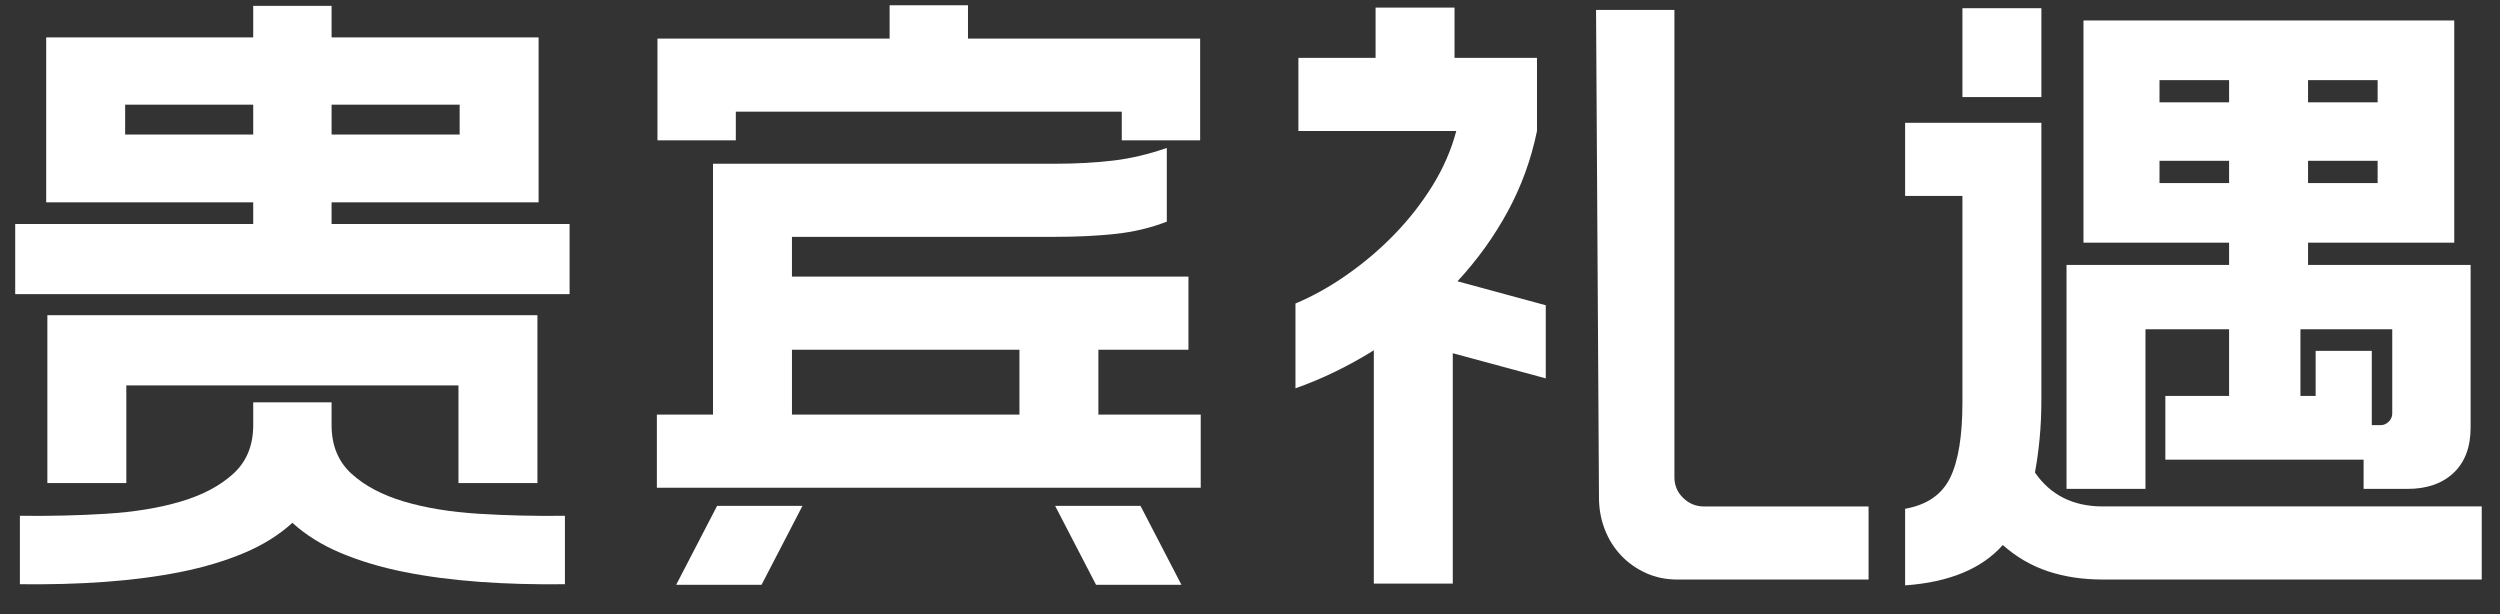
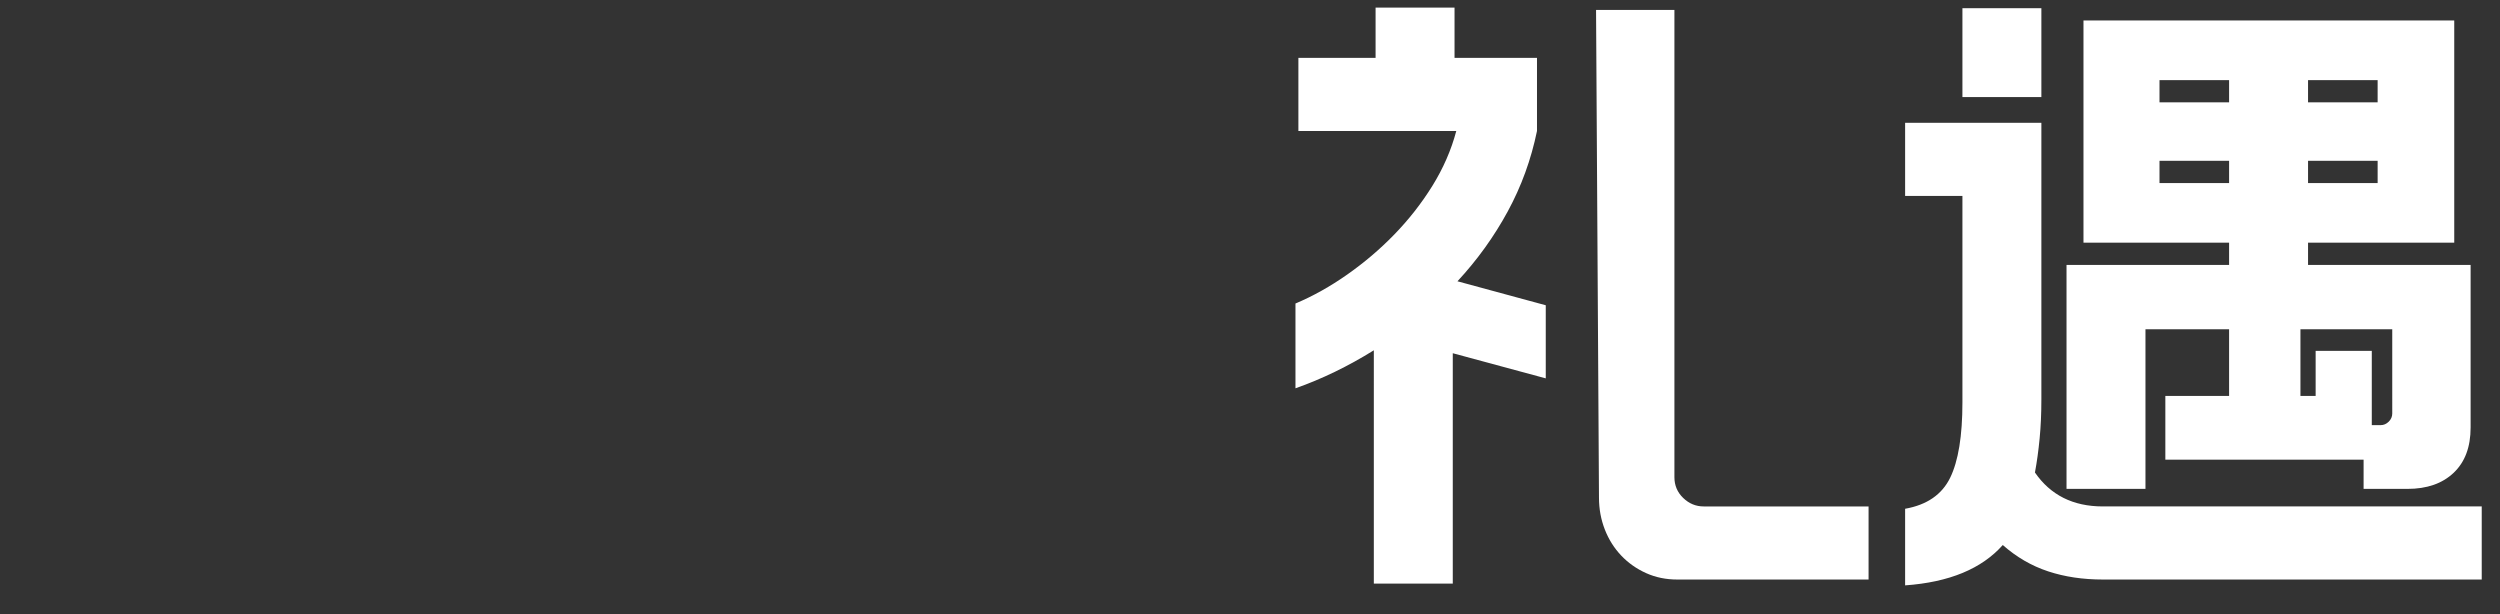
<svg xmlns="http://www.w3.org/2000/svg" version="1.1" id="Layer_1" x="0px" y="0px" width="342px" height="84px" viewBox="0 0 342 84" enable-background="new 0 0 342 84" xml:space="preserve">
  <rect x="0" y="0" width="342" height="84" fill="#333333" stroke="none" />
  <g>
-     <path fill="#FFFFFF" d="M45.36,0.8v4.32h28.32v22.56H45.36v2.96h32.56v9.6H2.08v-9.6h32.56v-2.96H6.32V5.12h28.32V0.8H45.36z    M45.36,55.04v3.12c0,2.77,0.91,4.99,2.72,6.64c1.81,1.65,4.2,2.92,7.16,3.8c2.96,0.88,6.36,1.44,10.2,1.68   c3.84,0.24,7.79,0.33,11.84,0.28v9.36c-4.05,0.05-7.93-0.05-11.64-0.32c-3.71-0.27-7.16-0.72-10.36-1.36   c-3.2-0.64-6.09-1.51-8.68-2.6c-2.59-1.09-4.79-2.47-6.6-4.12c-1.81,1.65-4.01,3.03-6.6,4.12c-2.59,1.09-5.48,1.96-8.68,2.6   c-3.2,0.64-6.65,1.09-10.36,1.36c-3.71,0.27-7.59,0.37-11.64,0.32v-9.36c4.05,0.05,8-0.04,11.84-0.28c3.84-0.24,7.24-0.8,10.2-1.68   c2.96-0.88,5.35-2.15,7.16-3.8c1.81-1.65,2.72-3.87,2.72-6.64v-3.12H45.36z M73.52,66.08h-10.8V52.72H17.28v13.36H6.48V43.12h67.04   V66.08z M17.12,18.4h17.52v-4.08H17.12V18.4z M62.88,14.32H45.36v4.08h17.52V14.32z" />
-     <path fill="#FFFFFF" d="M144.26,22.4c2.99,0,5.68-0.15,8.08-0.44c2.4-0.29,4.83-0.87,7.28-1.72v10.08   c-2.19,0.85-4.53,1.41-7.04,1.68c-2.51,0.27-5.28,0.4-8.32,0.4h-35.92v5.44h54.24v10h-12.32v8.88h14v10h-74.4v-10h7.68V22.4H144.26   z M164.18,19.2h-10.72v-3.92h-52.8v3.92H89.94V5.28h31.76V0.72h10.72v4.56h31.76V19.2z M109.78,69.2l-5.6,10.8H92.5l5.6-10.8   H109.78z M108.34,56.72h31.12v-8.88h-31.12V56.72z M156.02,69.2l5.6,10.8h-11.68l-5.6-10.8H156.02z" />
    <path fill="#FFFFFF" d="M211.46,51.76l-12.72-3.44v31.52h-10.8V47.92c-3.52,2.19-7.09,3.92-10.72,5.2v-11.6   c2.4-1.01,4.76-2.33,7.08-3.96c2.32-1.63,4.47-3.45,6.44-5.48c1.97-2.03,3.71-4.24,5.2-6.64c1.49-2.4,2.59-4.91,3.28-7.52h-21.6   v-10h10.56V1.04h10.8v6.88h11.28v10c-0.8,3.89-2.13,7.56-4,11c-1.87,3.44-4.16,6.63-6.88,9.56l12.08,3.28V51.76z M229.06,1.36   v63.92c0,1.12,0.4,2.07,1.2,2.84c0.8,0.77,1.73,1.16,2.8,1.16h22.56v10h-26.16c-1.55,0-2.97-0.29-4.28-0.88   c-1.31-0.59-2.44-1.39-3.4-2.4c-0.96-1.01-1.71-2.2-2.24-3.56c-0.53-1.36-0.8-2.81-0.8-4.36l-0.4-66.72H229.06z" />
    <path fill="#FFFFFF" d="M279.26,54.64c0,1.92-0.08,3.71-0.24,5.36c-0.16,1.65-0.37,3.2-0.64,4.64c2.13,3.09,5.22,4.64,9.28,4.64   h51.84v10h-51.84c-2.72,0-5.21-0.37-7.48-1.12c-2.27-0.75-4.33-1.95-6.2-3.6c-2.88,3.25-7.33,5.09-13.36,5.52V69.6   c2.99-0.53,5.04-1.95,6.16-4.24c1.12-2.29,1.68-5.73,1.68-10.32V26.8h-7.84v-10h18.64V54.64z M279.26,1.12v12.16h-10.8V1.12H279.26   z M337.98,58.48c0,2.67-0.77,4.73-2.32,6.2c-1.55,1.47-3.65,2.2-6.32,2.2h-6v-4h-27.12v-8.72h8.72v-9.12H293.5v21.84h-10.8V36.24   h22.24V33.2h-19.92V2.8h50.72v30.4h-20v3.04h22.24V58.48z M295.42,14h9.52v-3.04h-9.52V14z M295.42,25.04h9.52V22h-9.52V25.04z    M324.46,48v10.16h1.2c0.43,0,0.8-0.16,1.12-0.48c0.32-0.32,0.48-0.69,0.48-1.12V45.04H314.7v9.12h2.08V48H324.46z M325.26,10.96   h-9.52V14h9.52V10.96z M325.26,25.04V22h-9.52v3.04H325.26z" />
  </g>
</svg>